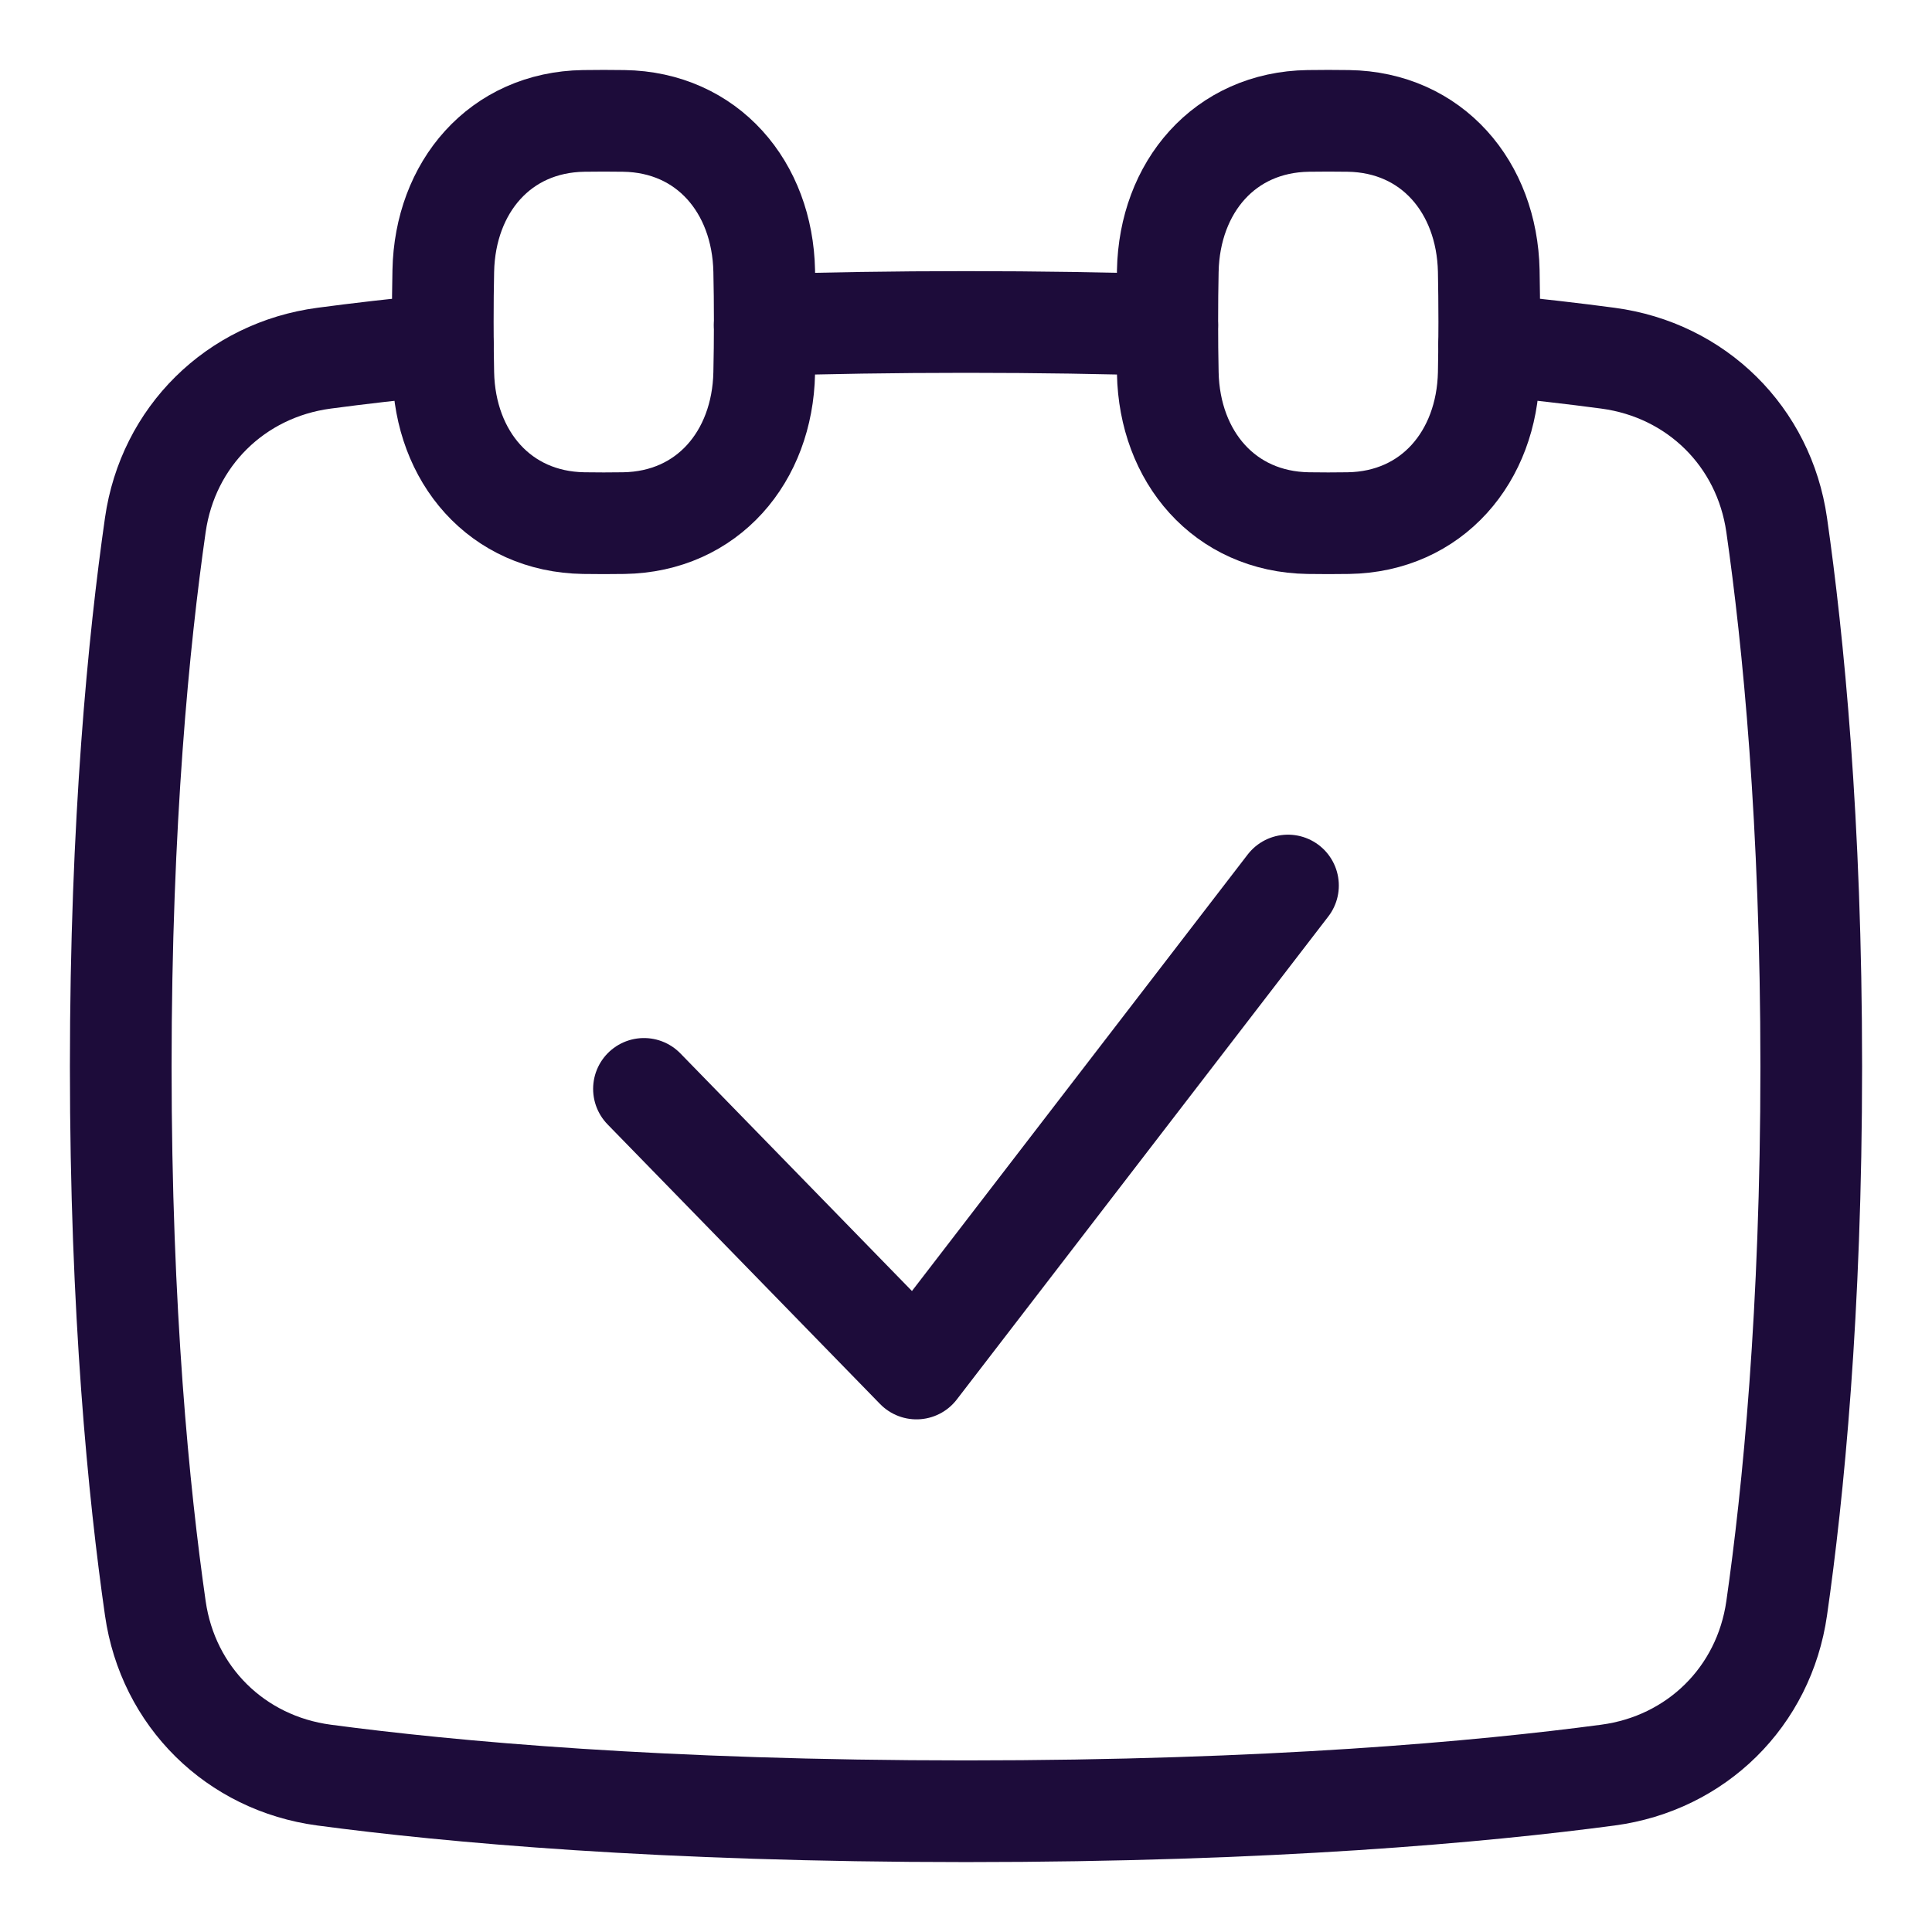
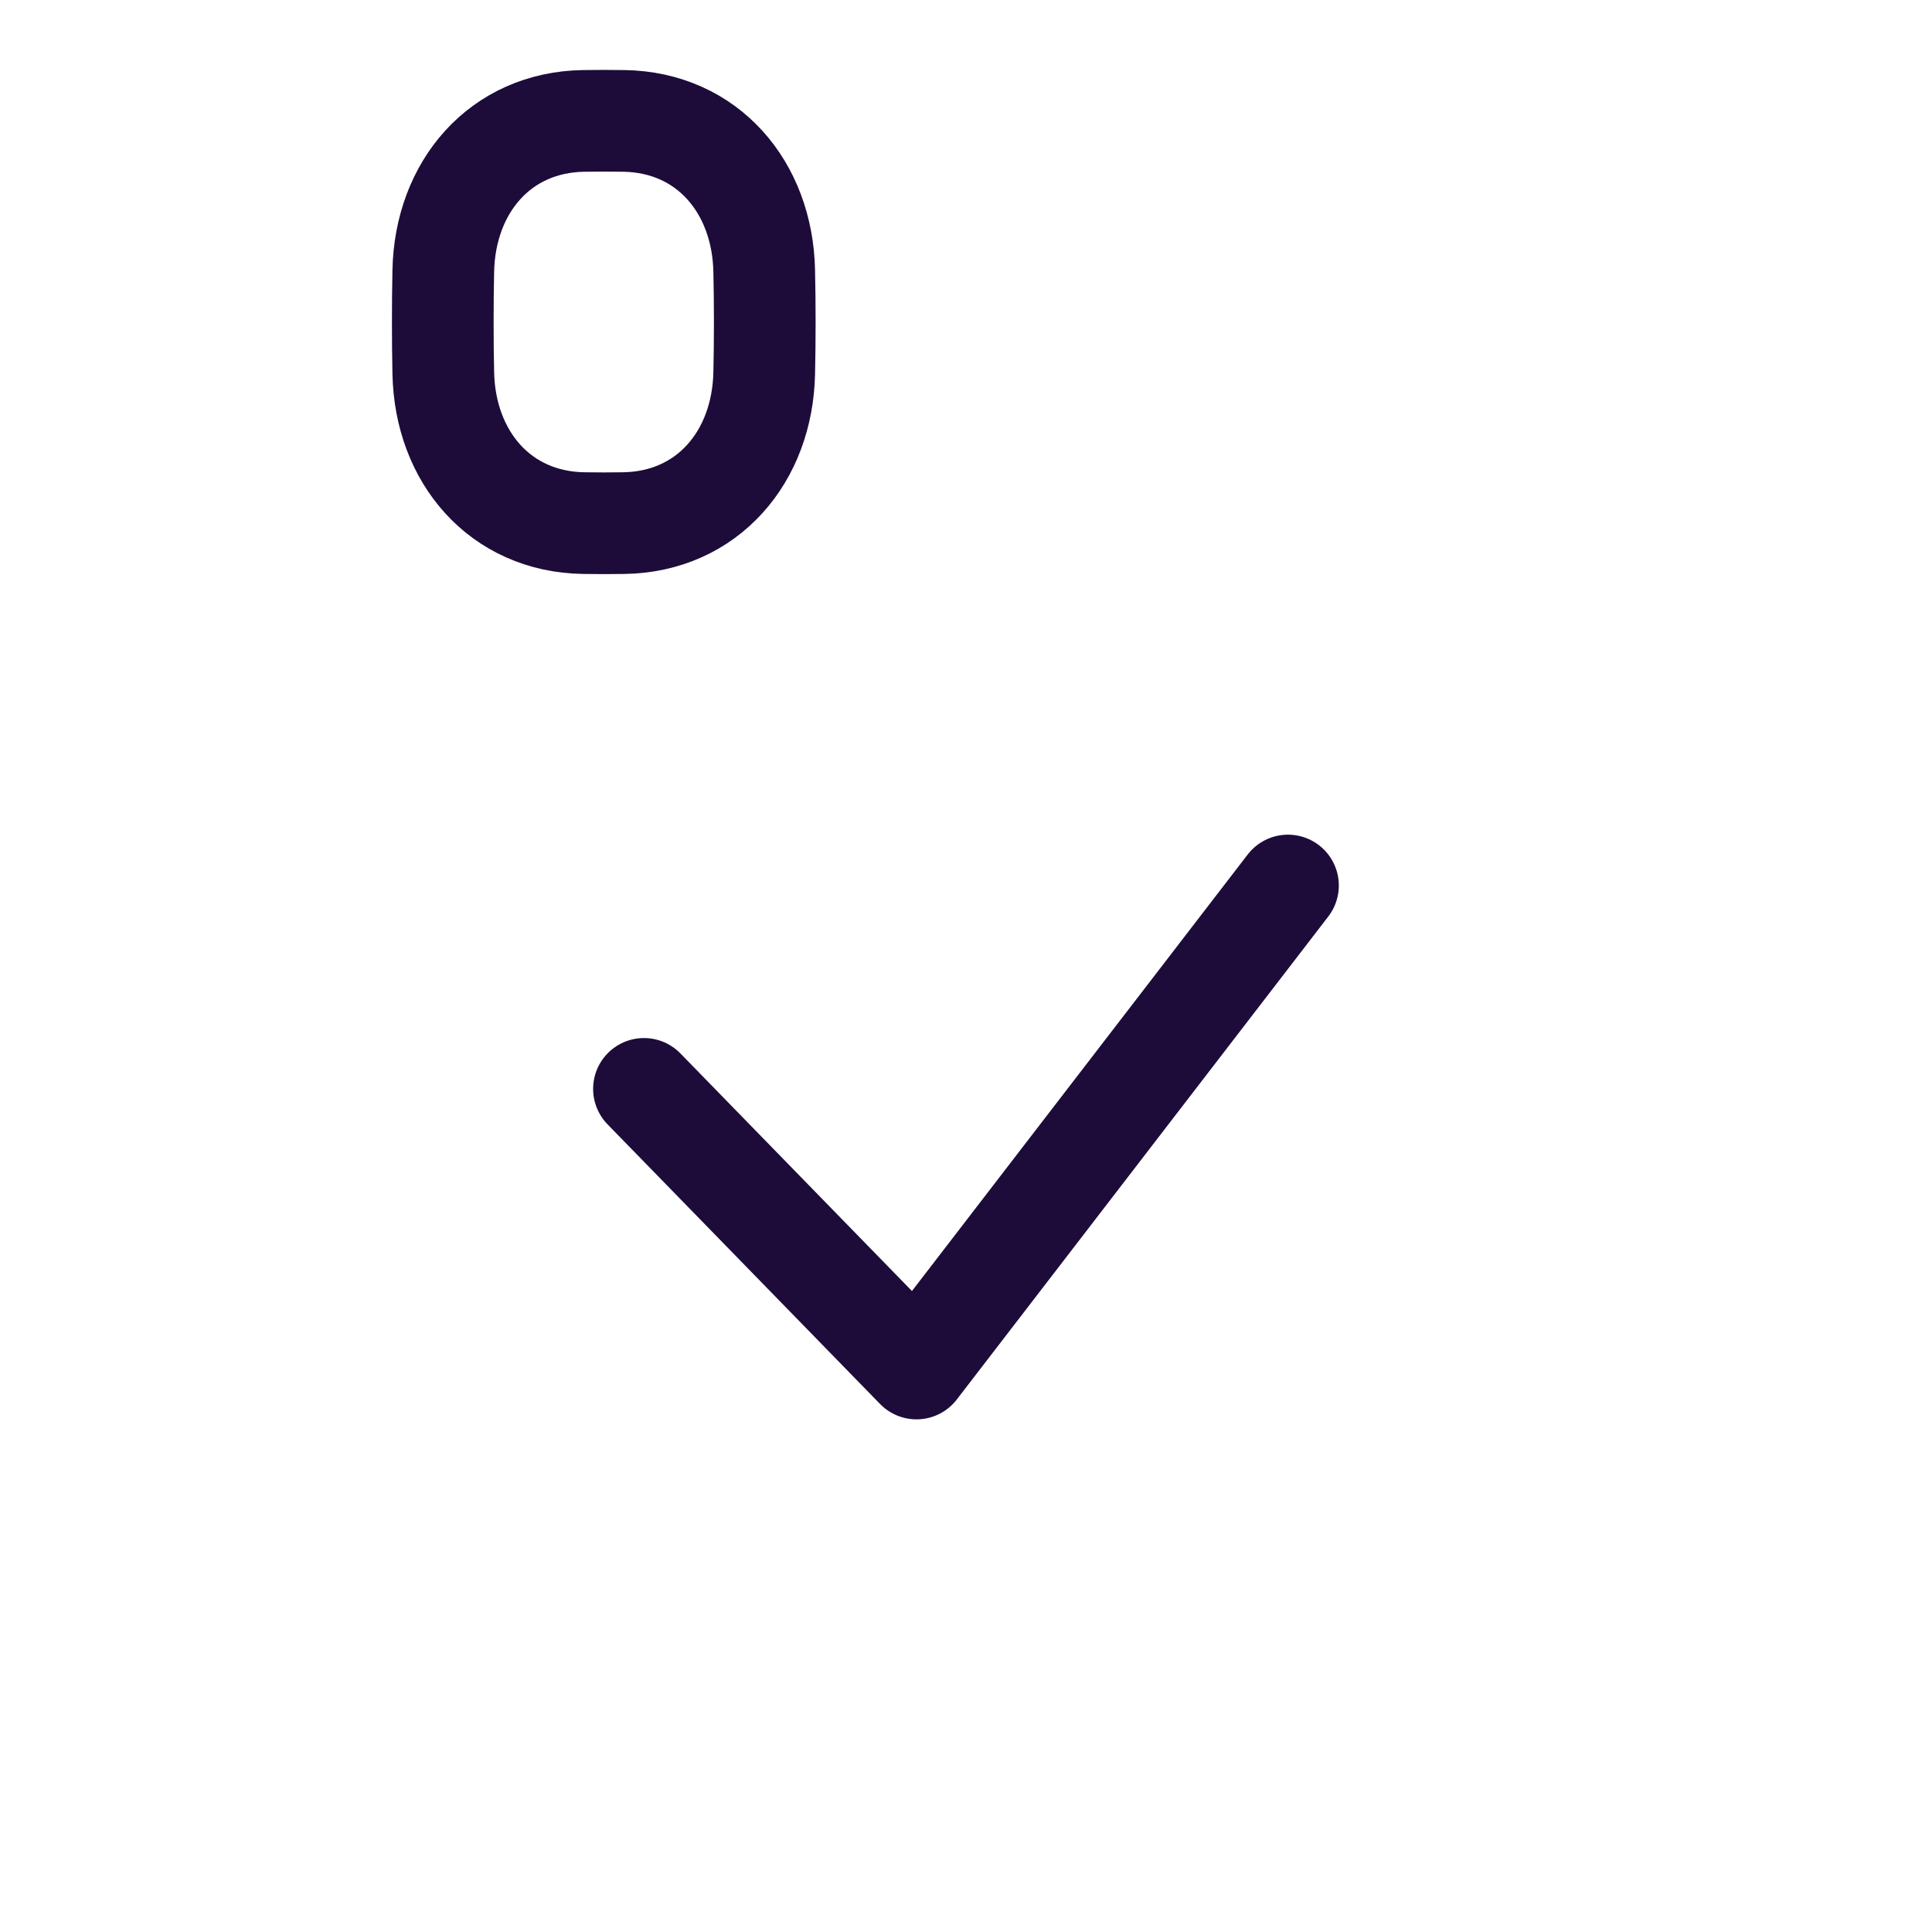
<svg xmlns="http://www.w3.org/2000/svg" width="38" height="38" viewBox="0 0 38 38" fill="none">
  <path d="M12.666 21.417L18.026 26.917L25.333 17.417" stroke="#1D0C3A" stroke-width="2" stroke-linecap="round" stroke-linejoin="round" />
-   <path d="M8.71 6.779C7.811 6.866 7.033 6.957 6.374 7.045C4.633 7.277 3.304 8.587 3.055 10.325C2.732 12.577 2.375 16.159 2.375 20.98C2.375 25.8 2.732 29.382 3.055 31.633C3.304 33.372 4.633 34.682 6.374 34.914C8.852 35.244 13.009 35.625 19 35.625C24.991 35.625 29.148 35.244 31.626 34.914C33.367 34.682 34.696 33.372 34.945 31.633C35.268 29.382 35.625 25.8 35.625 20.98C35.625 16.159 35.268 12.577 34.945 10.325C34.696 8.587 33.367 7.277 31.626 7.045C30.967 6.957 30.189 6.866 29.29 6.779" stroke="#1D0C3A" stroke-width="2" stroke-linecap="round" stroke-linejoin="round" />
-   <path d="M22.958 6.392C21.741 6.355 20.422 6.333 19 6.333C17.578 6.333 16.259 6.355 15.041 6.392" stroke="#1D0C3A" stroke-width="2" stroke-linecap="round" stroke-linejoin="round" />
-   <path d="M22.969 7.339C23.003 8.985 24.084 10.263 25.731 10.289C25.857 10.291 25.988 10.292 26.125 10.292C26.262 10.292 26.394 10.291 26.52 10.289C28.166 10.263 29.247 8.985 29.282 7.339C29.288 7.026 29.292 6.69 29.292 6.333C29.292 5.977 29.288 5.641 29.282 5.328C29.247 3.681 28.166 2.403 26.52 2.378C26.394 2.376 26.262 2.375 26.125 2.375C25.988 2.375 25.857 2.376 25.731 2.378C24.084 2.403 23.003 3.681 22.969 5.328C22.962 5.641 22.959 5.977 22.959 6.333C22.959 6.69 22.962 7.026 22.969 7.339Z" stroke="#1D0C3A" stroke-width="2" stroke-linecap="round" stroke-linejoin="round" />
  <path d="M8.719 7.339C8.753 8.985 9.834 10.263 11.481 10.289C11.607 10.291 11.738 10.292 11.875 10.292C12.012 10.292 12.144 10.291 12.27 10.289C13.916 10.263 14.997 8.985 15.031 7.339C15.038 7.026 15.042 6.69 15.042 6.333C15.042 5.977 15.038 5.641 15.031 5.328C14.997 3.681 13.916 2.403 12.27 2.378C12.144 2.376 12.012 2.375 11.875 2.375C11.738 2.375 11.607 2.376 11.481 2.378C9.834 2.403 8.753 3.681 8.719 5.328C8.712 5.641 8.709 5.977 8.709 6.333C8.709 6.69 8.712 7.026 8.719 7.339Z" stroke="#1D0C3A" stroke-width="2" stroke-linecap="round" stroke-linejoin="round" />
</svg>